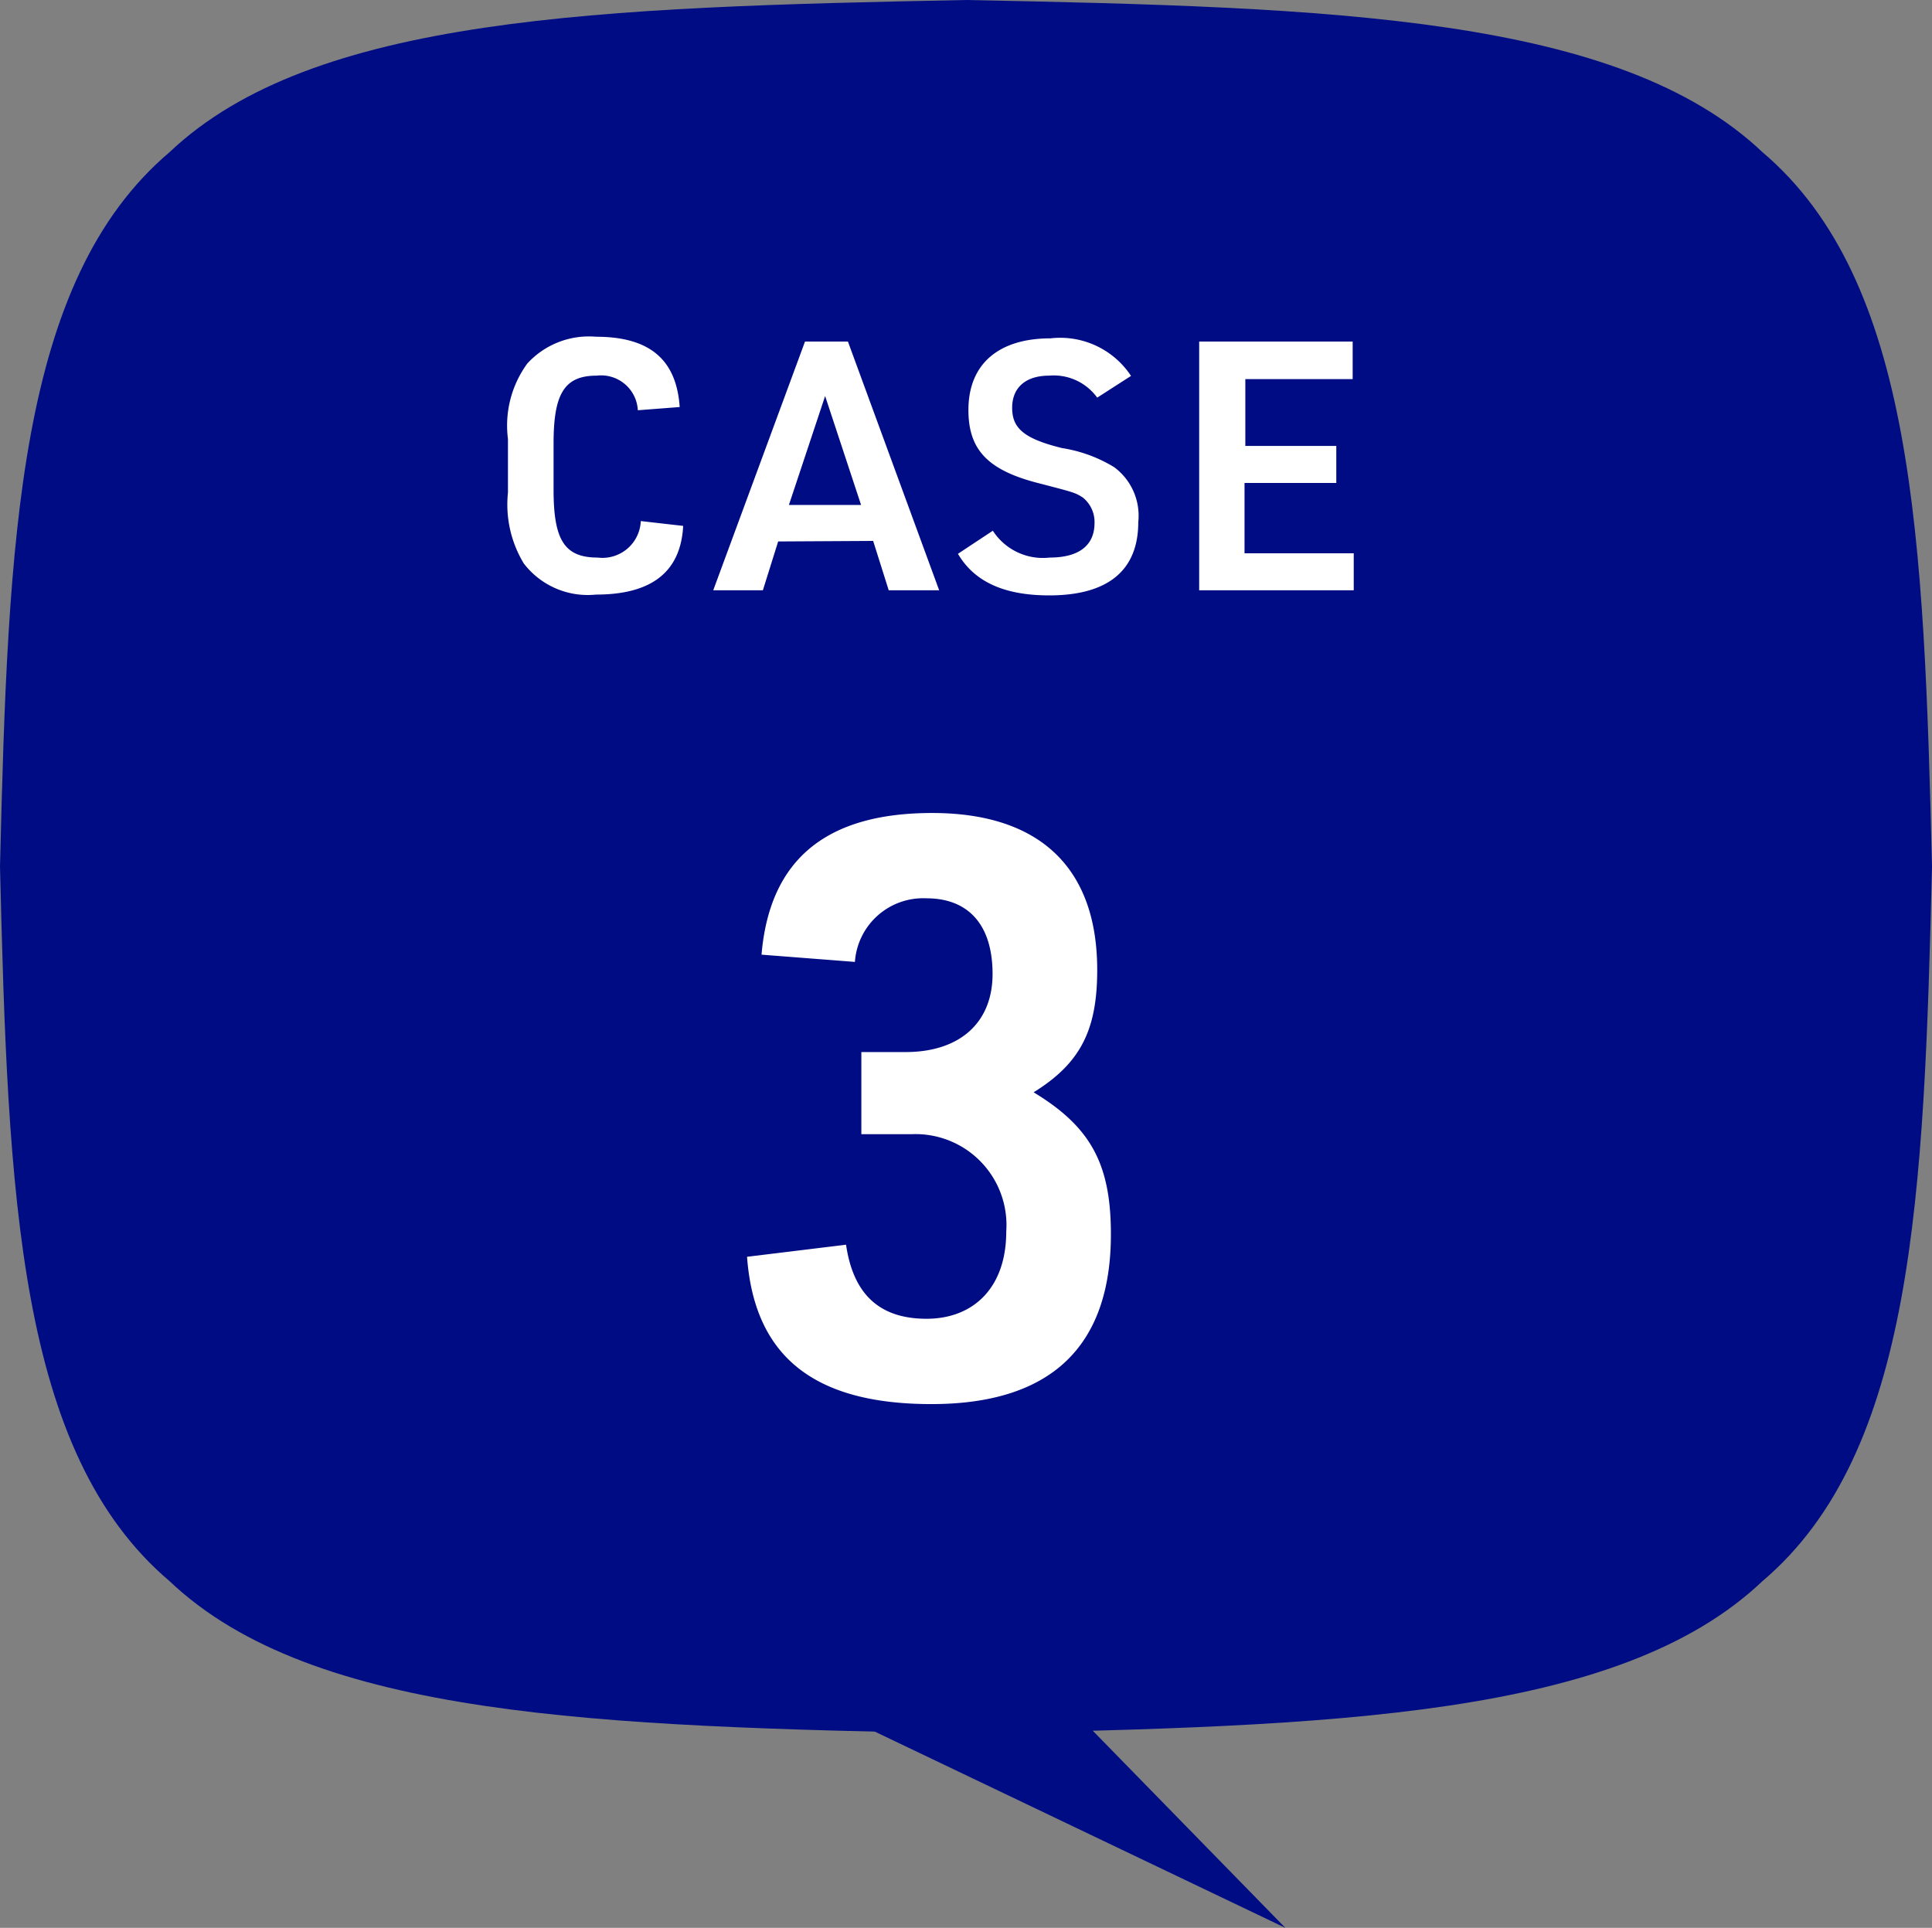
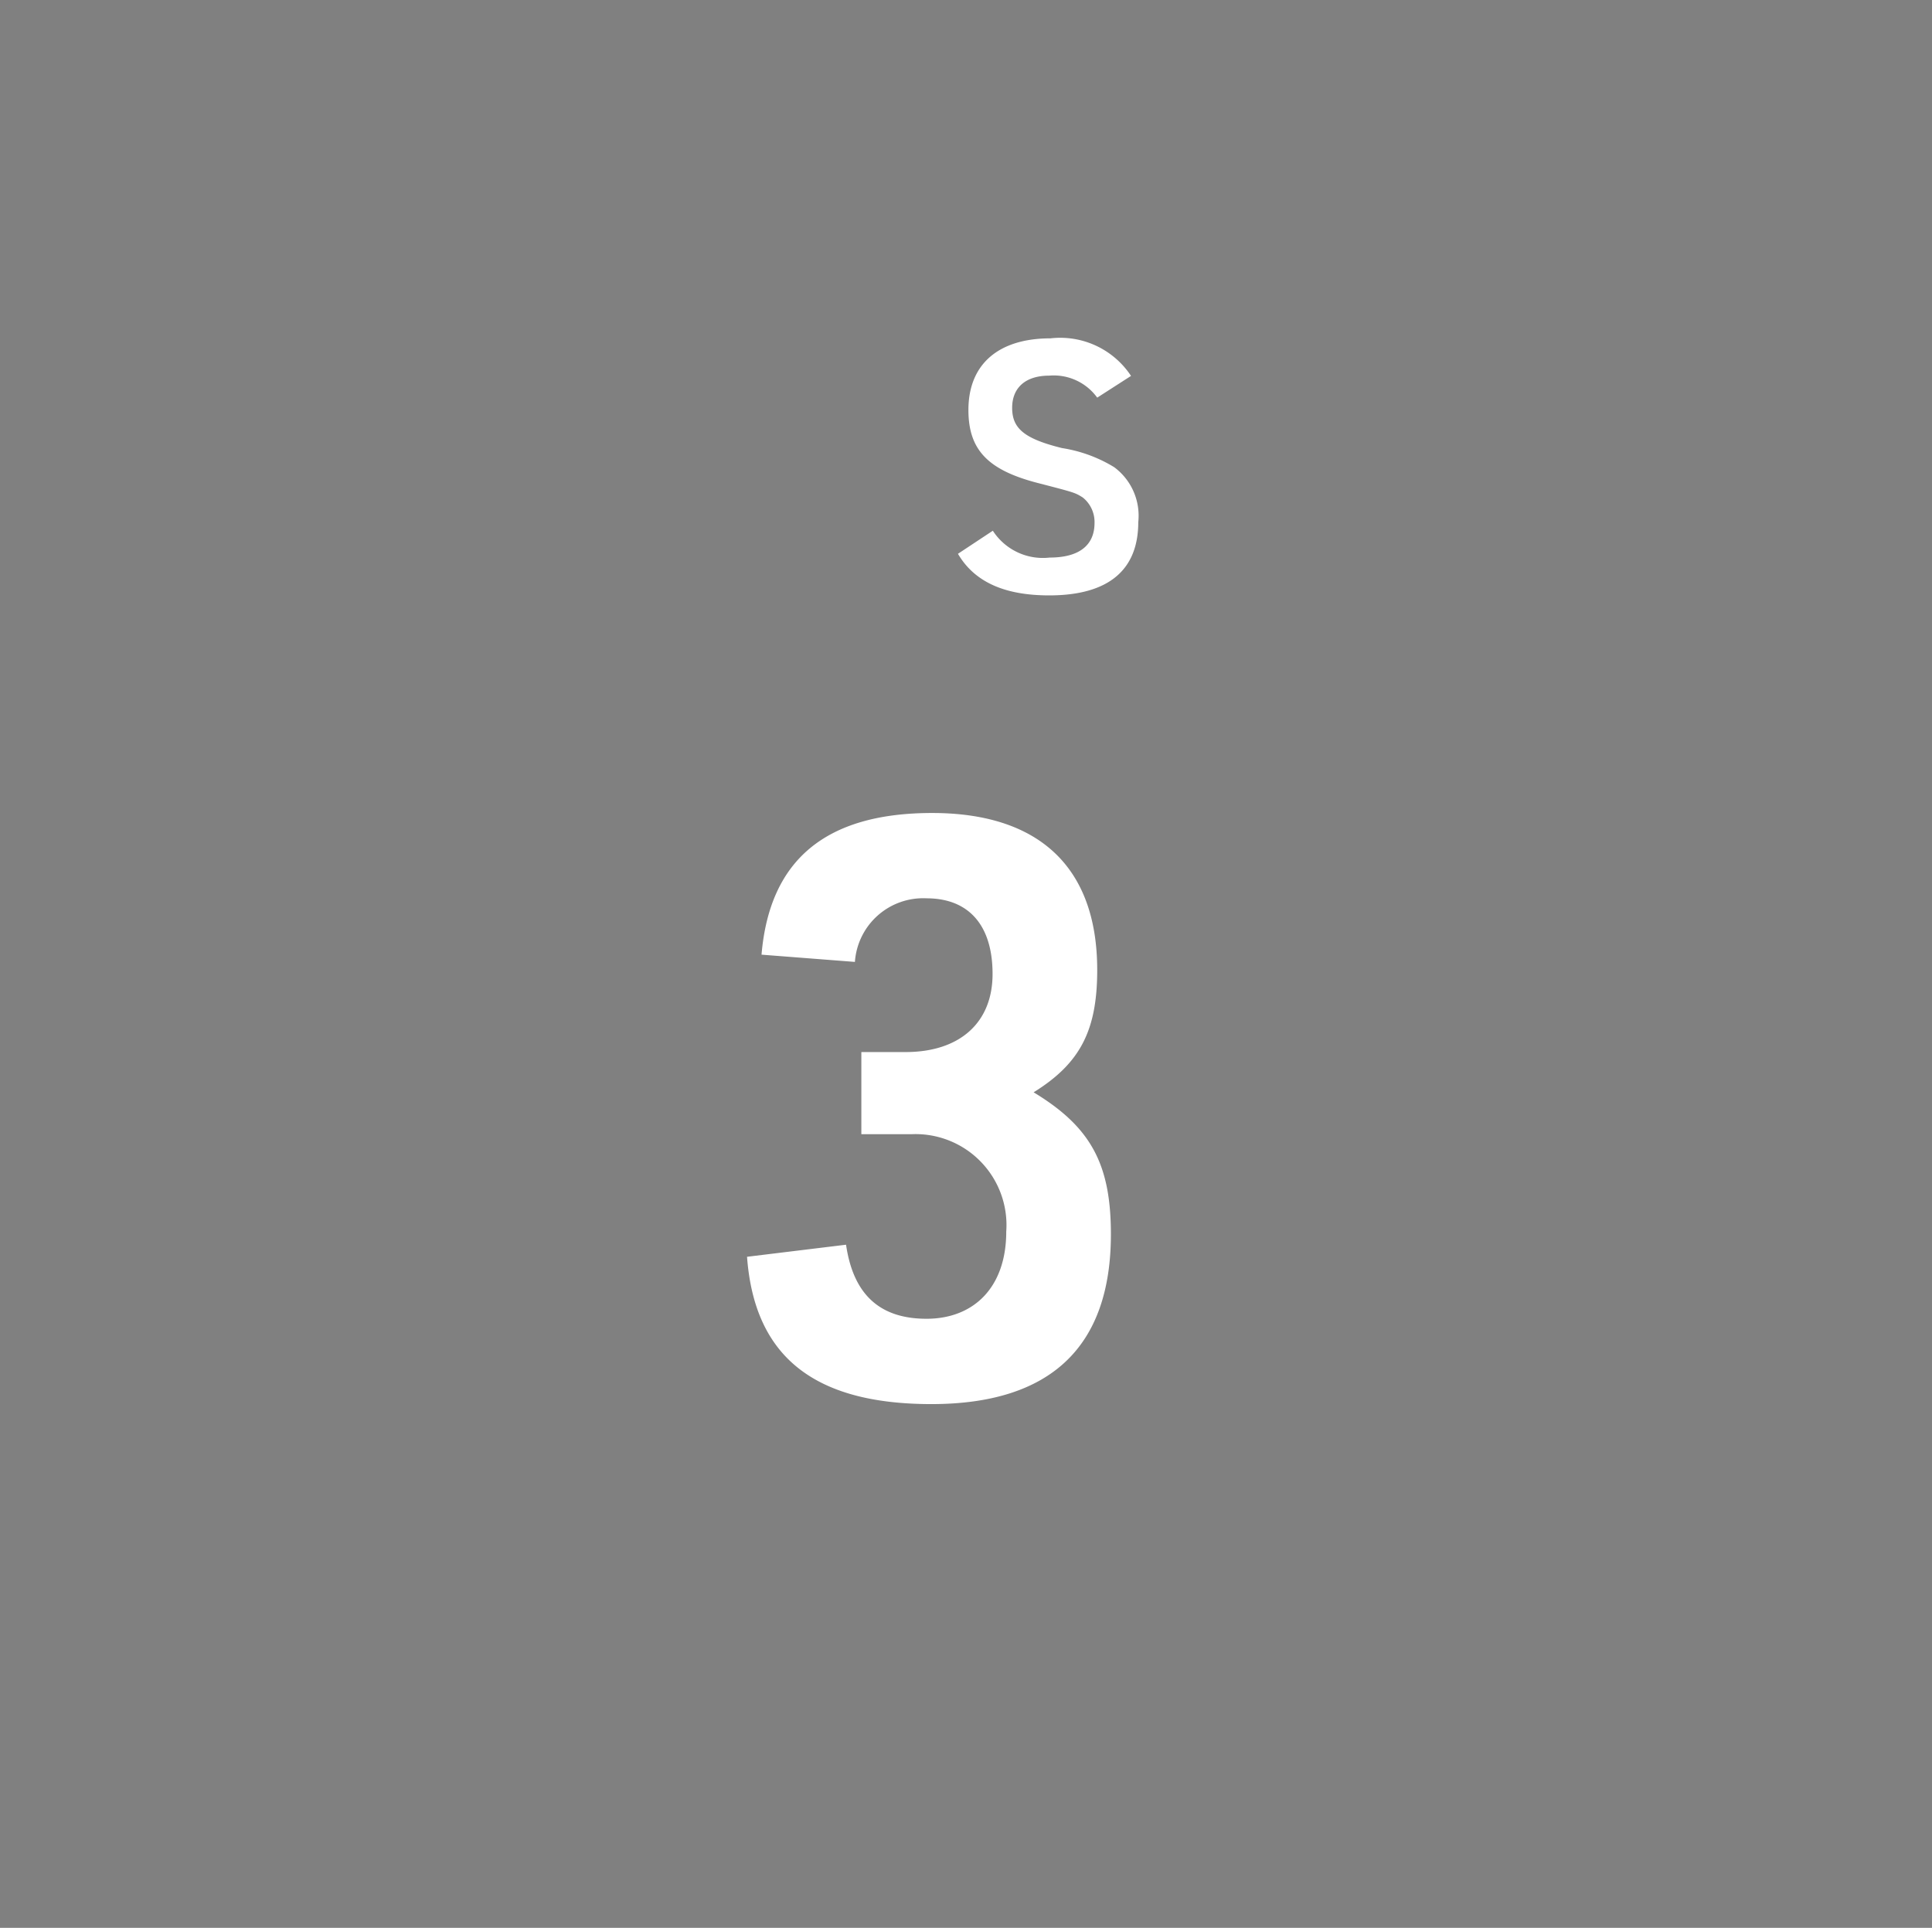
<svg xmlns="http://www.w3.org/2000/svg" height="71.85" viewBox="0 0 72 71.85" width="72">
  <rect x="0" y="0" width="72" height="71.85" fill="#808080" stroke="none" />
-   <path d="m72 32.3c-.3-12.3-.66-21.83-6.32-26.63-5.35-5.07-16-5.4-29.68-5.67-13.68.27-24.33.6-29.68 5.67-5.66 4.8-6.02 14.33-6.32 26.63.3 12.28.66 21.83 6.32 26.63 5.35 5.08 16 5.41 29.68 5.68 13.68-.27 24.33-.6 29.68-5.68 5.66-4.8 6.02-14.35 6.32-26.63z" fill="#000c84" />
-   <path d="m36.94 60.63 10.96 11.22-23.47-11.22z" fill="#000c84" />
  <g fill="#fff">
-     <path d="m25.46 19.6c-.09 1.71-1.17 2.56-3.25 2.56a3 3 0 0 1 -2.69-1.16 4.24 4.24 0 0 1 -.59-2.64v-2a3.92 3.92 0 0 1 .72-2.81 3.11 3.11 0 0 1 2.56-1c2 0 3 .85 3.12 2.62l-1.56.12a1.37 1.37 0 0 0 -1.53-1.29c-1.2 0-1.61.66-1.61 2.52v1.74c0 1.87.41 2.52 1.64 2.52a1.43 1.43 0 0 0 1.61-1.36z" />
-     <path d="m29 20.18-.57 1.82h-1.85l3.42-9.27h1.6l3.4 9.27h-1.88l-.58-1.84zm1.75-5.42-1.35 4.06h2.69z" />
    <path d="m37 19.78a2.22 2.22 0 0 0 2.12 1c1.1 0 1.67-.46 1.67-1.29a1.17 1.17 0 0 0 -.44-.95c-.29-.18-.29-.18-1.6-.52-1.91-.48-2.66-1.23-2.66-2.74 0-1.7 1.11-2.67 3.06-2.67a3.16 3.16 0 0 1 3 1.4l-1.26.81a2 2 0 0 0 -1.79-.82c-.87 0-1.38.44-1.38 1.2s.44 1.15 1.86 1.5a5.29 5.29 0 0 1 1.94.71 2.25 2.25 0 0 1 .9 2.05c0 1.81-1.14 2.73-3.32 2.73-1.68 0-2.79-.51-3.4-1.55z" />
-     <path d="m44.69 12.73h5.72v1.4h-4v2.49h3.39v1.38h-3.42v2.62h4.07v1.38h-5.76z" />
    <path d="m32.1 39.21h1.65c2 0 3.24-1.08 3.24-2.91s-.9-2.82-2.46-2.82a2.55 2.55 0 0 0 -2.67 2.37l-3.48-.27c.3-3.54 2.4-5.28 6.36-5.28s6.15 2 6.15 5.85c0 2.25-.63 3.48-2.37 4.56 2.13 1.29 2.88 2.67 2.88 5.29 0 4.2-2.25 6.33-6.69 6.33s-6.6-1.83-6.87-5.49l3.69-.45c.27 1.86 1.26 2.76 3 2.76s2.97-1.15 2.97-3.25a3.39 3.39 0 0 0 -3.5-3.63h-1.9z" />
  </g>
</svg>